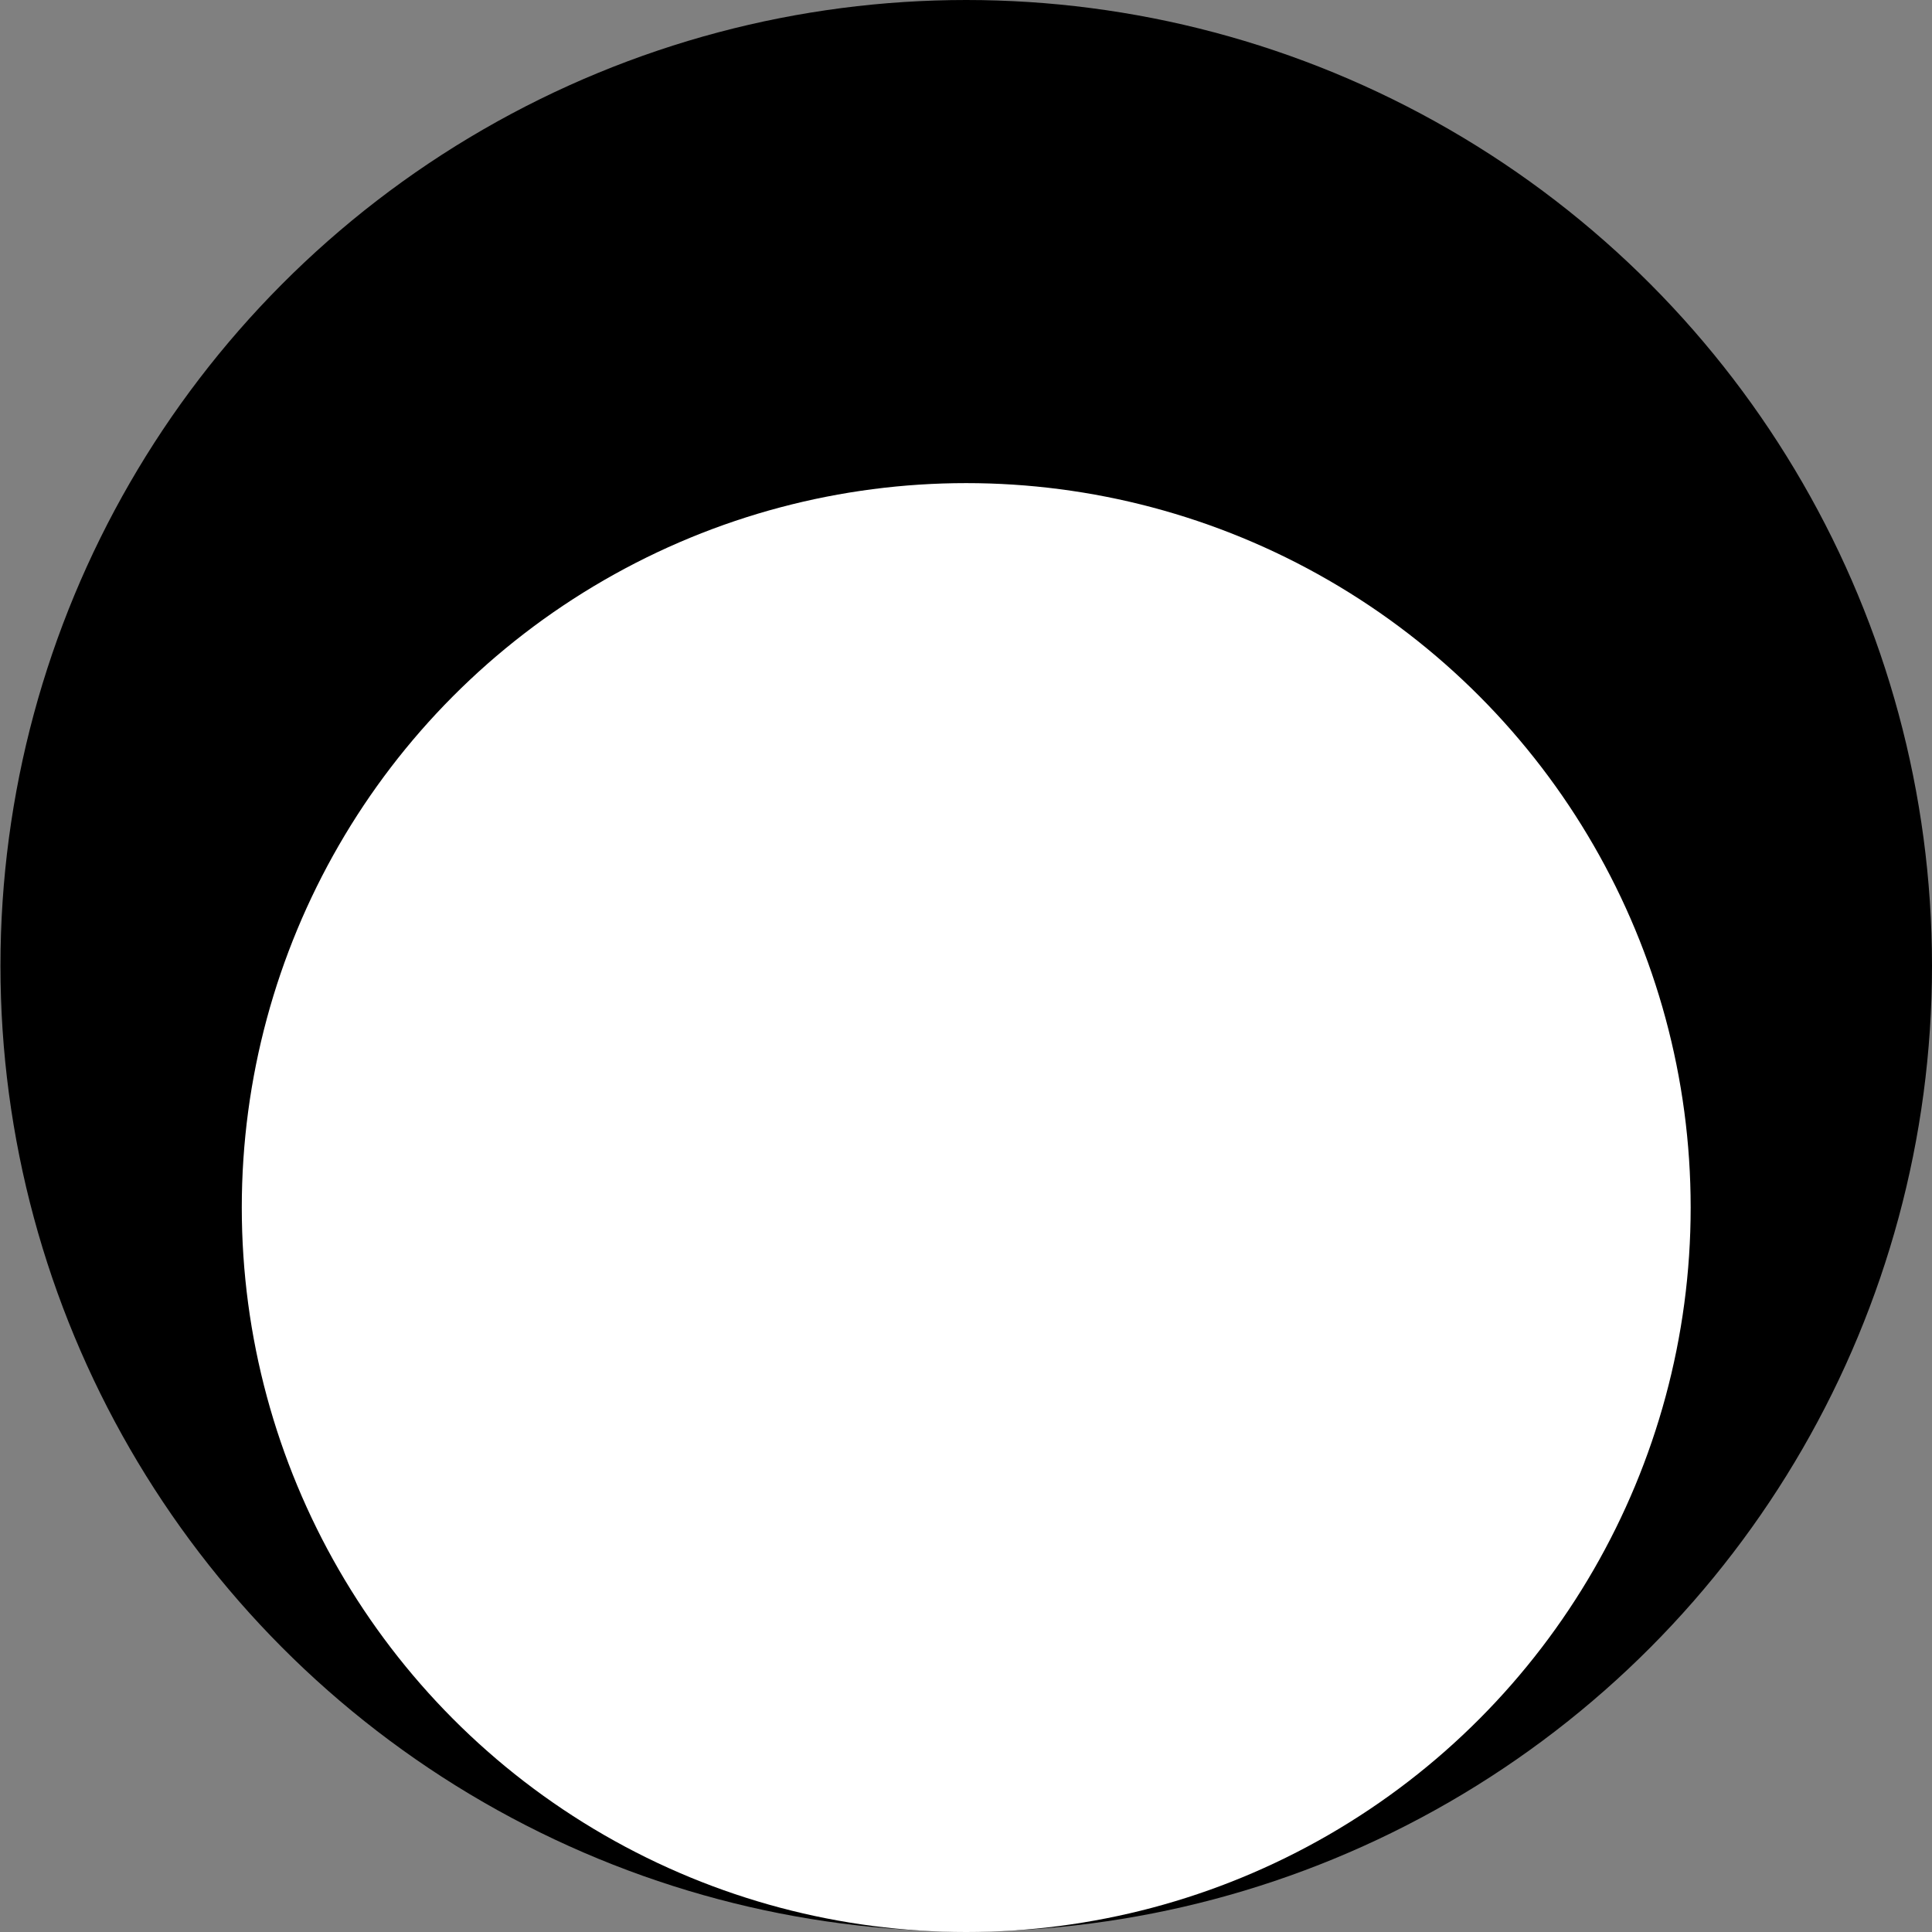
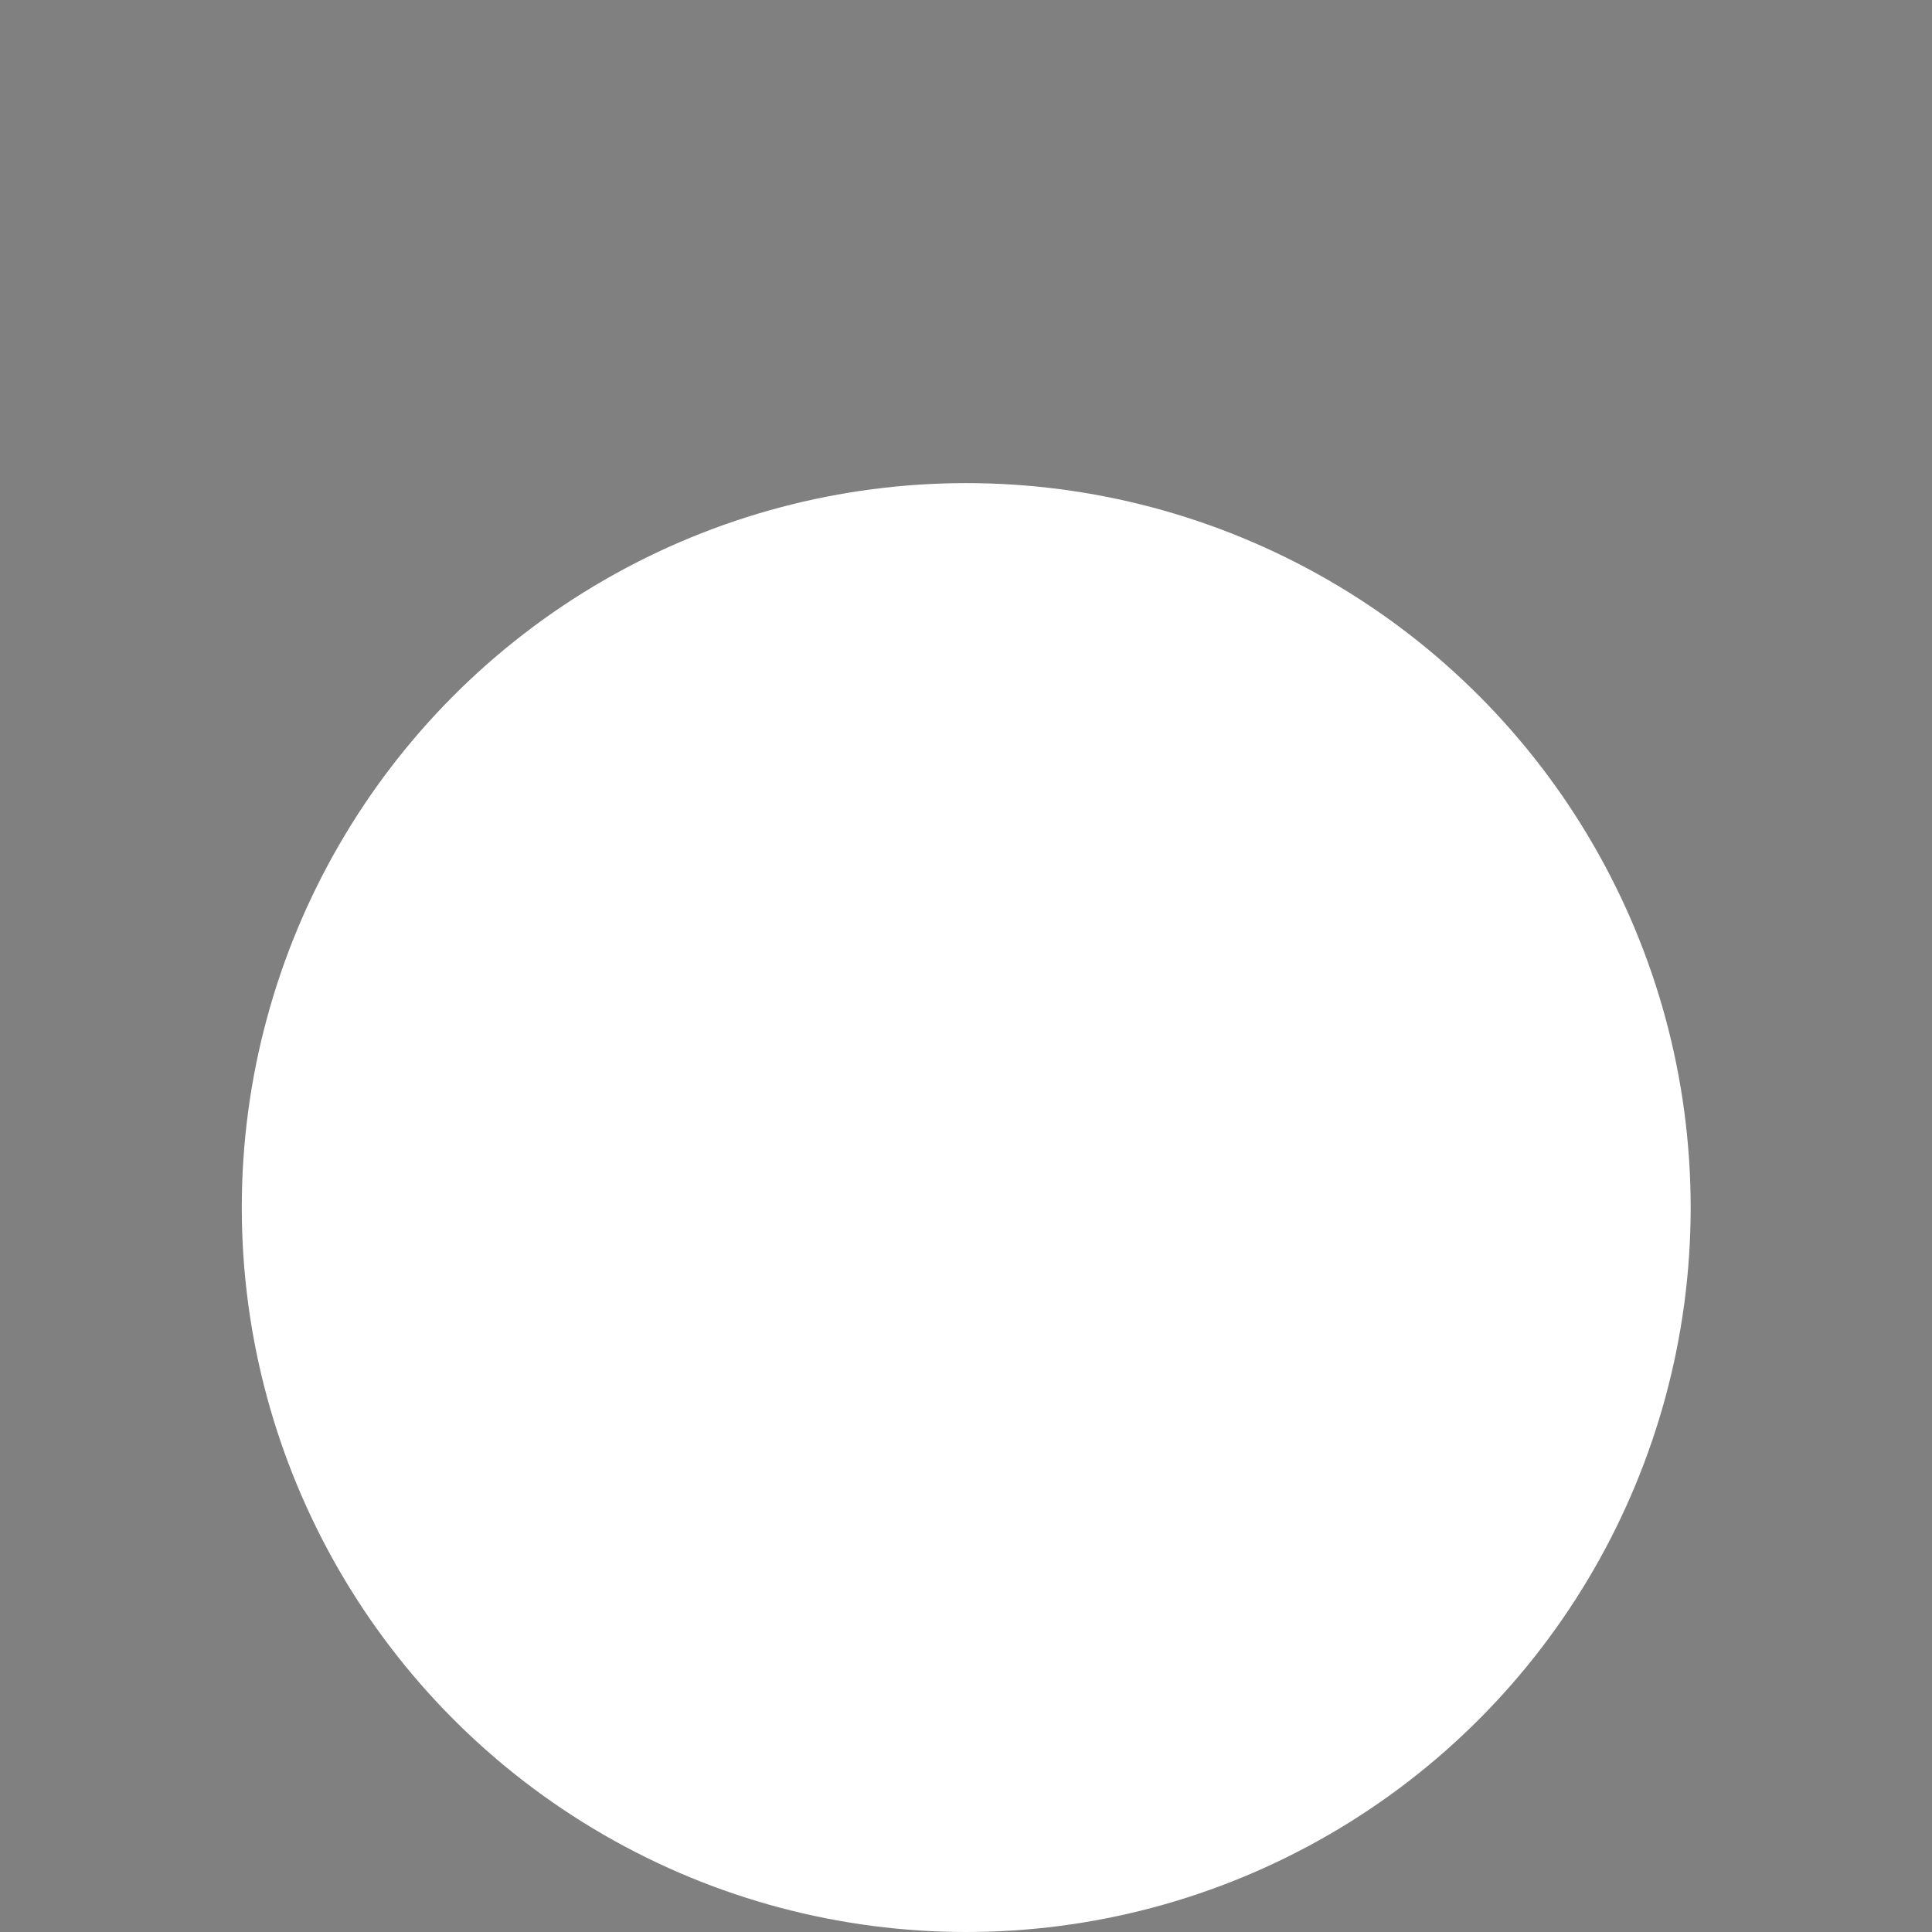
<svg xmlns="http://www.w3.org/2000/svg" version="1.1" id="Capa_1" x="0px" y="0px" viewBox="0 0 426.7 426.7" style="enable-background:new 0 0 426.7 426.7;" xml:space="preserve">
  <rect x="0" y="0" width="426.7" height="426.7" fill="#808080" stroke="none" />
  <style type="text/css">
	.st0{fill:#FFFFFF;}
</style>
-   <ellipse cx="213.4" cy="213.3" rx="213.3" ry="213.3" />
  <circle class="st0" cx="213.4" cy="266.7" r="160" />
</svg>